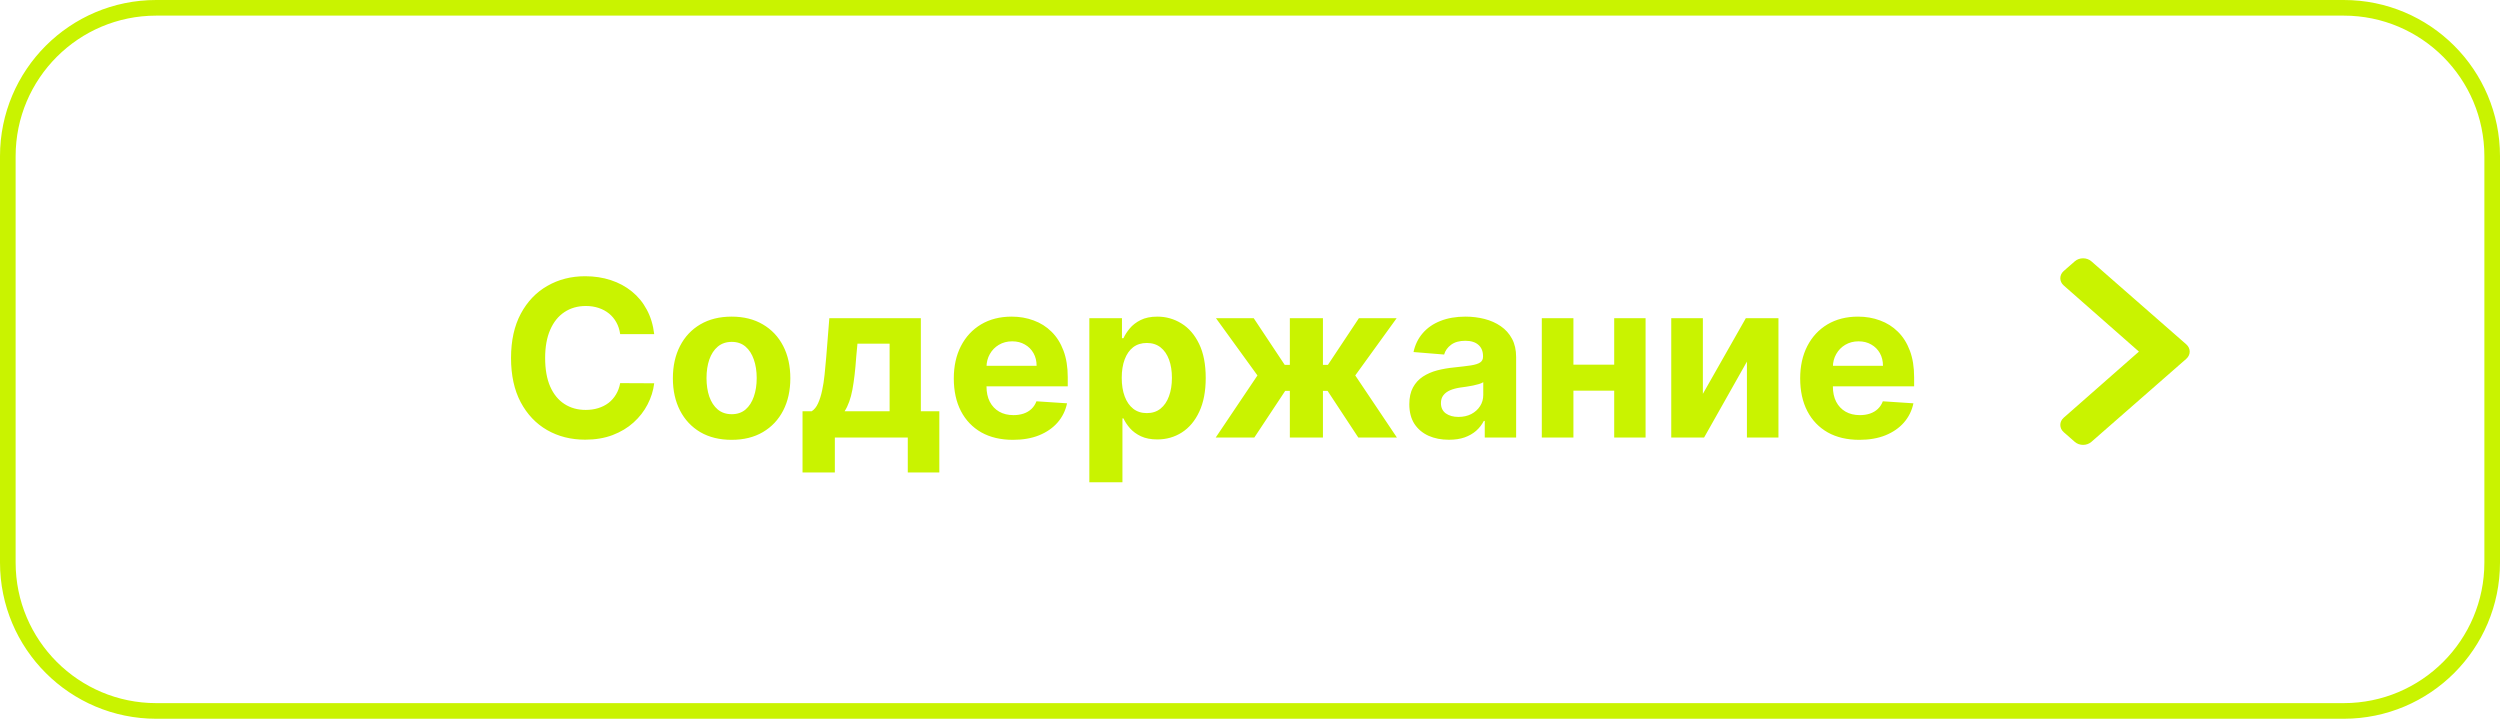
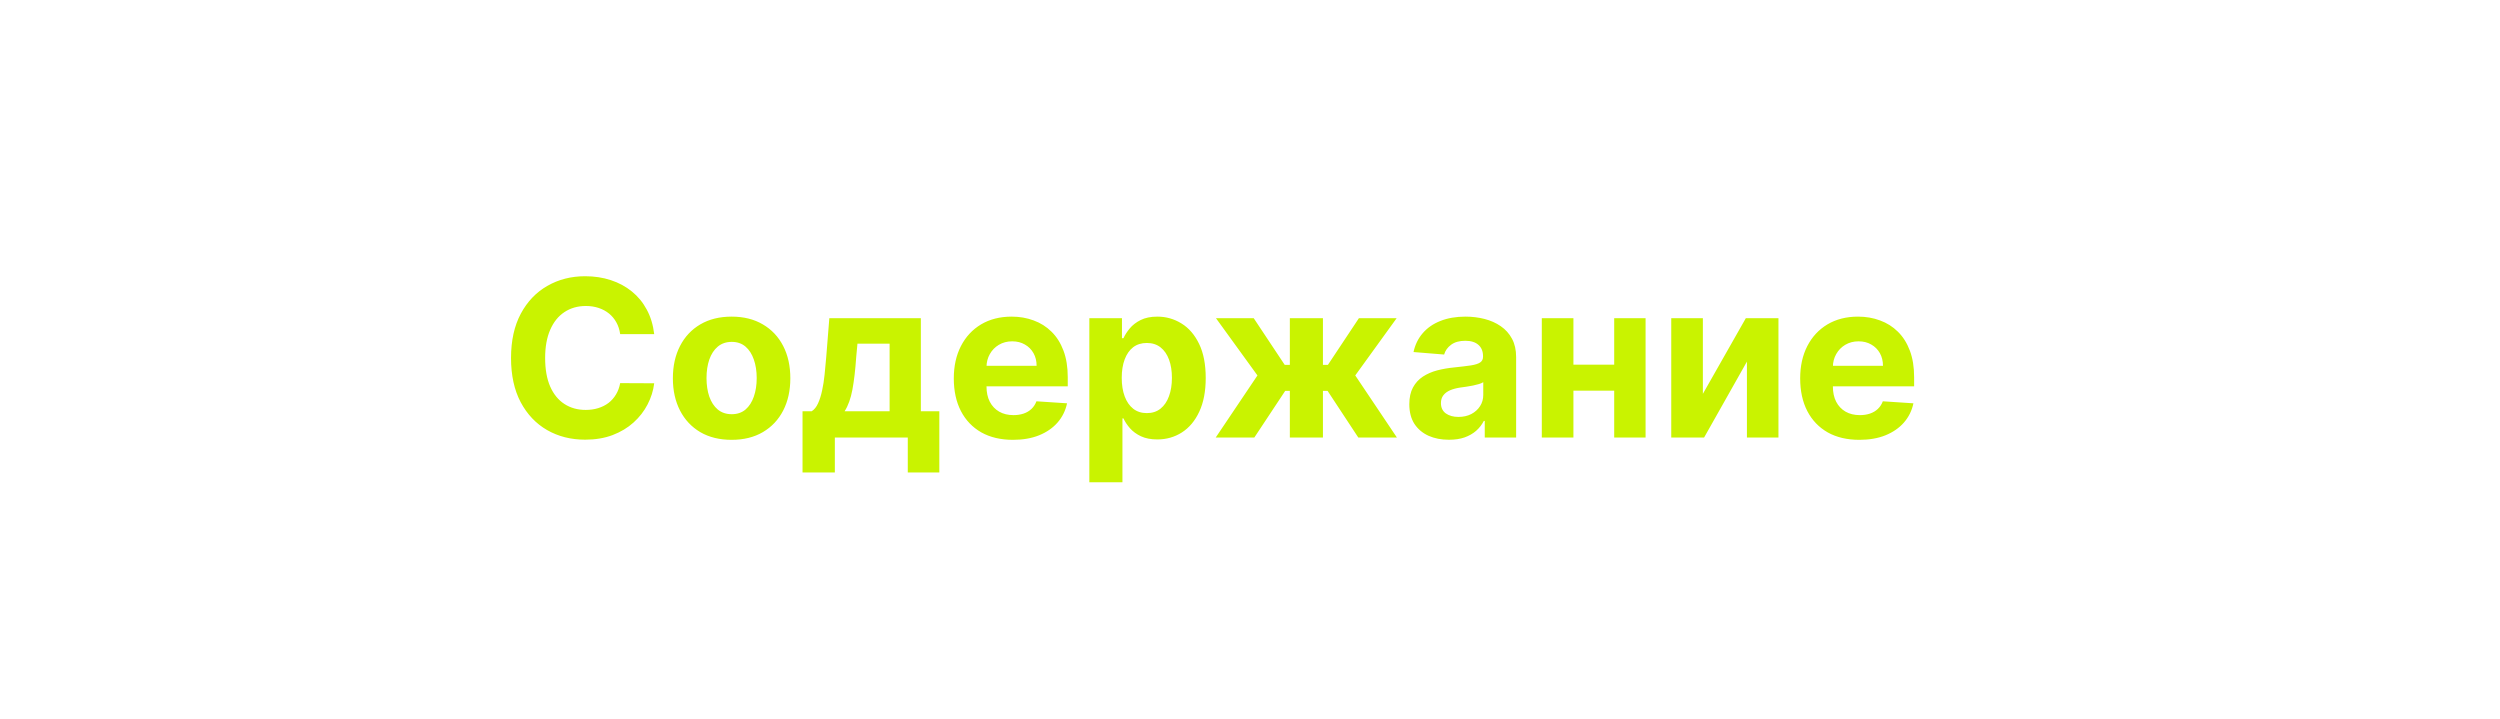
<svg xmlns="http://www.w3.org/2000/svg" width="160" height="46" viewBox="0 0 160 46" fill="none">
-   <path d="M10 0.5H150C155.247 0.5 159.5 4.753 159.5 10V36C159.5 41.247 155.247 45.5 150 45.5H10C4.753 45.5 0.5 41.247 0.5 36V10C0.5 4.753 4.753 0.5 10 0.5Z" stroke="#C9F300" />
  <path d="M41.869 21.383H39.691C39.651 21.101 39.57 20.851 39.447 20.632C39.325 20.41 39.167 20.221 38.975 20.065C38.783 19.91 38.561 19.79 38.309 19.707C38.06 19.625 37.79 19.583 37.499 19.583C36.972 19.583 36.513 19.714 36.121 19.976C35.73 20.234 35.427 20.612 35.212 21.109C34.996 21.603 34.889 22.203 34.889 22.909C34.889 23.635 34.996 24.245 35.212 24.739C35.43 25.233 35.735 25.605 36.126 25.857C36.517 26.109 36.97 26.235 37.484 26.235C37.772 26.235 38.039 26.197 38.284 26.121C38.533 26.044 38.753 25.933 38.945 25.788C39.138 25.639 39.297 25.458 39.423 25.246C39.552 25.034 39.641 24.792 39.691 24.52L41.869 24.53C41.812 24.997 41.671 25.448 41.446 25.882C41.224 26.313 40.924 26.699 40.546 27.041C40.172 27.379 39.724 27.647 39.204 27.846C38.687 28.041 38.102 28.139 37.449 28.139C36.541 28.139 35.729 27.934 35.013 27.523C34.3 27.112 33.737 26.517 33.322 25.738C32.911 24.959 32.706 24.016 32.706 22.909C32.706 21.799 32.915 20.854 33.332 20.075C33.75 19.296 34.317 18.703 35.033 18.296C35.749 17.884 36.554 17.679 37.449 17.679C38.039 17.679 38.586 17.762 39.09 17.928C39.597 18.093 40.046 18.335 40.437 18.653C40.828 18.968 41.146 19.354 41.391 19.812C41.64 20.269 41.799 20.793 41.869 21.383ZM46.823 28.149C46.05 28.149 45.383 27.985 44.819 27.657C44.259 27.326 43.827 26.865 43.522 26.275C43.217 25.682 43.064 24.994 43.064 24.212C43.064 23.423 43.217 22.733 43.522 22.143C43.827 21.55 44.259 21.09 44.819 20.761C45.383 20.43 46.05 20.264 46.823 20.264C47.595 20.264 48.261 20.43 48.821 20.761C49.385 21.09 49.819 21.55 50.124 22.143C50.429 22.733 50.581 23.423 50.581 24.212C50.581 24.994 50.429 25.682 50.124 26.275C49.819 26.865 49.385 27.326 48.821 27.657C48.261 27.985 47.595 28.149 46.823 28.149ZM46.833 26.509C47.184 26.509 47.477 26.409 47.713 26.21C47.948 26.008 48.125 25.733 48.245 25.385C48.367 25.037 48.429 24.641 48.429 24.197C48.429 23.753 48.367 23.357 48.245 23.009C48.125 22.66 47.948 22.385 47.713 22.183C47.477 21.981 47.184 21.88 46.833 21.88C46.478 21.88 46.18 21.981 45.938 22.183C45.699 22.385 45.519 22.66 45.396 23.009C45.277 23.357 45.217 23.753 45.217 24.197C45.217 24.641 45.277 25.037 45.396 25.385C45.519 25.733 45.699 26.008 45.938 26.21C46.18 26.409 46.478 26.509 46.833 26.509ZM51.362 30.237V26.32H51.949C52.117 26.213 52.253 26.044 52.356 25.812C52.462 25.581 52.548 25.307 52.615 24.992C52.684 24.677 52.737 24.338 52.774 23.973C52.814 23.605 52.848 23.234 52.878 22.859L53.077 20.364H58.934V26.32H60.117V30.237H58.098V28H53.43V30.237H51.362ZM54.056 26.32H56.935V21.994H54.877L54.797 22.859C54.741 23.675 54.66 24.367 54.554 24.938C54.448 25.504 54.282 25.965 54.056 26.32ZM64.831 28.149C64.046 28.149 63.37 27.99 62.803 27.672C62.239 27.35 61.805 26.896 61.5 26.31C61.195 25.72 61.043 25.022 61.043 24.217C61.043 23.431 61.195 22.742 61.5 22.148C61.805 21.555 62.234 21.093 62.788 20.761C63.345 20.43 63.998 20.264 64.747 20.264C65.25 20.264 65.719 20.345 66.154 20.508C66.591 20.667 66.972 20.907 67.297 21.229C67.625 21.55 67.88 21.954 68.063 22.442C68.245 22.926 68.336 23.492 68.336 24.142V24.724H61.888V23.411H66.343C66.343 23.106 66.276 22.836 66.144 22.601C66.011 22.366 65.827 22.182 65.592 22.049C65.36 21.913 65.09 21.845 64.781 21.845C64.46 21.845 64.175 21.92 63.926 22.069C63.681 22.215 63.489 22.412 63.35 22.66C63.21 22.906 63.139 23.179 63.136 23.481V24.729C63.136 25.107 63.205 25.433 63.345 25.708C63.487 25.983 63.688 26.195 63.946 26.345C64.205 26.494 64.511 26.568 64.866 26.568C65.101 26.568 65.317 26.535 65.512 26.469C65.708 26.402 65.875 26.303 66.014 26.171C66.154 26.038 66.26 25.875 66.333 25.683L68.291 25.812C68.192 26.283 67.988 26.694 67.68 27.046C67.375 27.393 66.981 27.665 66.497 27.861C66.016 28.053 65.461 28.149 64.831 28.149ZM69.718 30.864V20.364H71.806V21.646H71.901C71.993 21.441 72.128 21.232 72.303 21.02C72.482 20.805 72.714 20.625 72.999 20.483C73.288 20.337 73.646 20.264 74.073 20.264C74.63 20.264 75.144 20.41 75.615 20.702C76.085 20.99 76.461 21.426 76.743 22.009C77.025 22.589 77.166 23.317 77.166 24.192C77.166 25.044 77.028 25.763 76.753 26.349C76.481 26.933 76.11 27.375 75.639 27.677C75.172 27.975 74.648 28.124 74.068 28.124C73.657 28.124 73.308 28.056 73.019 27.921C72.734 27.785 72.501 27.614 72.318 27.408C72.136 27.2 71.997 26.989 71.901 26.777H71.836V30.864H69.718ZM71.791 24.182C71.791 24.636 71.854 25.032 71.98 25.37C72.106 25.708 72.288 25.972 72.527 26.16C72.766 26.346 73.056 26.439 73.397 26.439C73.742 26.439 74.034 26.345 74.272 26.155C74.511 25.963 74.692 25.698 74.814 25.36C74.94 25.019 75.003 24.626 75.003 24.182C75.003 23.741 74.942 23.353 74.819 23.018C74.696 22.684 74.516 22.422 74.277 22.233C74.038 22.044 73.745 21.95 73.397 21.95C73.052 21.95 72.761 22.041 72.522 22.223C72.287 22.405 72.106 22.664 71.98 22.999C71.854 23.333 71.791 23.728 71.791 24.182ZM77.807 28L80.477 24.028L77.822 20.364H80.238L82.222 23.352H82.55V20.364H84.668V23.352H84.986L86.97 20.364H89.386L86.736 24.028L89.401 28H86.93L84.966 25.017H84.668V28H82.55V25.017H82.252L80.278 28H77.807ZM92.732 28.144C92.245 28.144 91.81 28.06 91.429 27.891C91.048 27.718 90.746 27.465 90.524 27.13C90.306 26.792 90.196 26.371 90.196 25.867C90.196 25.443 90.274 25.087 90.43 24.798C90.586 24.51 90.798 24.278 91.066 24.102C91.335 23.927 91.64 23.794 91.981 23.704C92.326 23.615 92.687 23.552 93.065 23.516C93.509 23.469 93.867 23.426 94.139 23.386C94.41 23.343 94.608 23.28 94.73 23.197C94.853 23.115 94.914 22.992 94.914 22.829V22.8C94.914 22.485 94.815 22.241 94.616 22.069C94.42 21.896 94.142 21.81 93.781 21.81C93.4 21.81 93.096 21.895 92.871 22.064C92.645 22.23 92.496 22.438 92.424 22.69L90.465 22.531C90.564 22.067 90.76 21.666 91.051 21.328C91.343 20.987 91.719 20.725 92.18 20.543C92.644 20.357 93.181 20.264 93.791 20.264C94.215 20.264 94.621 20.314 95.009 20.413C95.4 20.513 95.746 20.667 96.048 20.876C96.353 21.084 96.593 21.353 96.769 21.681C96.944 22.006 97.032 22.395 97.032 22.849V28H95.024V26.941H94.964C94.841 27.18 94.677 27.39 94.472 27.572C94.266 27.751 94.019 27.892 93.731 27.995C93.443 28.095 93.11 28.144 92.732 28.144ZM93.338 26.683C93.65 26.683 93.925 26.621 94.163 26.499C94.402 26.373 94.589 26.204 94.725 25.991C94.861 25.779 94.929 25.539 94.929 25.271V24.46C94.863 24.503 94.772 24.543 94.656 24.579C94.543 24.613 94.415 24.644 94.273 24.674C94.13 24.701 93.988 24.725 93.845 24.749C93.703 24.768 93.574 24.787 93.458 24.803C93.209 24.84 92.992 24.898 92.806 24.977C92.621 25.057 92.477 25.165 92.374 25.3C92.271 25.433 92.22 25.599 92.22 25.798C92.22 26.086 92.324 26.306 92.533 26.459C92.745 26.608 93.013 26.683 93.338 26.683ZM103.99 23.337V25.002H100.003V23.337H103.99ZM100.699 20.364V28H98.675V20.364H100.699ZM105.317 20.364V28H103.309V20.364H105.317ZM108.984 25.206L111.733 20.364H113.821V28H111.803V23.143L109.063 28H106.96V20.364H108.984V25.206ZM118.999 28.149C118.214 28.149 117.537 27.99 116.971 27.672C116.407 27.35 115.973 26.896 115.668 26.31C115.363 25.72 115.211 25.022 115.211 24.217C115.211 23.431 115.363 22.742 115.668 22.148C115.973 21.555 116.402 21.093 116.956 20.761C117.513 20.43 118.166 20.264 118.915 20.264C119.418 20.264 119.887 20.345 120.322 20.508C120.759 20.667 121.14 20.907 121.465 21.229C121.793 21.55 122.048 21.954 122.231 22.442C122.413 22.926 122.504 23.492 122.504 24.142V24.724H116.056V23.411H120.51C120.51 23.106 120.444 22.836 120.312 22.601C120.179 22.366 119.995 22.182 119.76 22.049C119.528 21.913 119.258 21.845 118.949 21.845C118.628 21.845 118.343 21.92 118.094 22.069C117.849 22.215 117.657 22.412 117.518 22.66C117.378 22.906 117.307 23.179 117.304 23.481V24.729C117.304 25.107 117.373 25.433 117.513 25.708C117.655 25.983 117.856 26.195 118.114 26.345C118.373 26.494 118.679 26.568 119.034 26.568C119.269 26.568 119.485 26.535 119.68 26.469C119.876 26.402 120.043 26.303 120.182 26.171C120.322 26.038 120.428 25.875 120.501 25.683L122.459 25.812C122.36 26.283 122.156 26.694 121.848 27.046C121.543 27.393 121.148 27.665 120.665 27.861C120.184 28.053 119.629 28.149 118.999 28.149Z" fill="#C9F300" />
-   <path d="M139.921 22.966L133.848 28.28C133.555 28.536 133.08 28.536 132.787 28.28L132.079 27.66C131.787 27.404 131.786 26.989 132.078 26.733L136.891 22.502L132.078 18.27C131.786 18.014 131.787 17.599 132.079 17.343L132.787 16.724C133.08 16.467 133.555 16.467 133.848 16.724L139.921 22.038C140.214 22.294 140.214 22.709 139.921 22.966Z" fill="#C9F300" />
</svg>